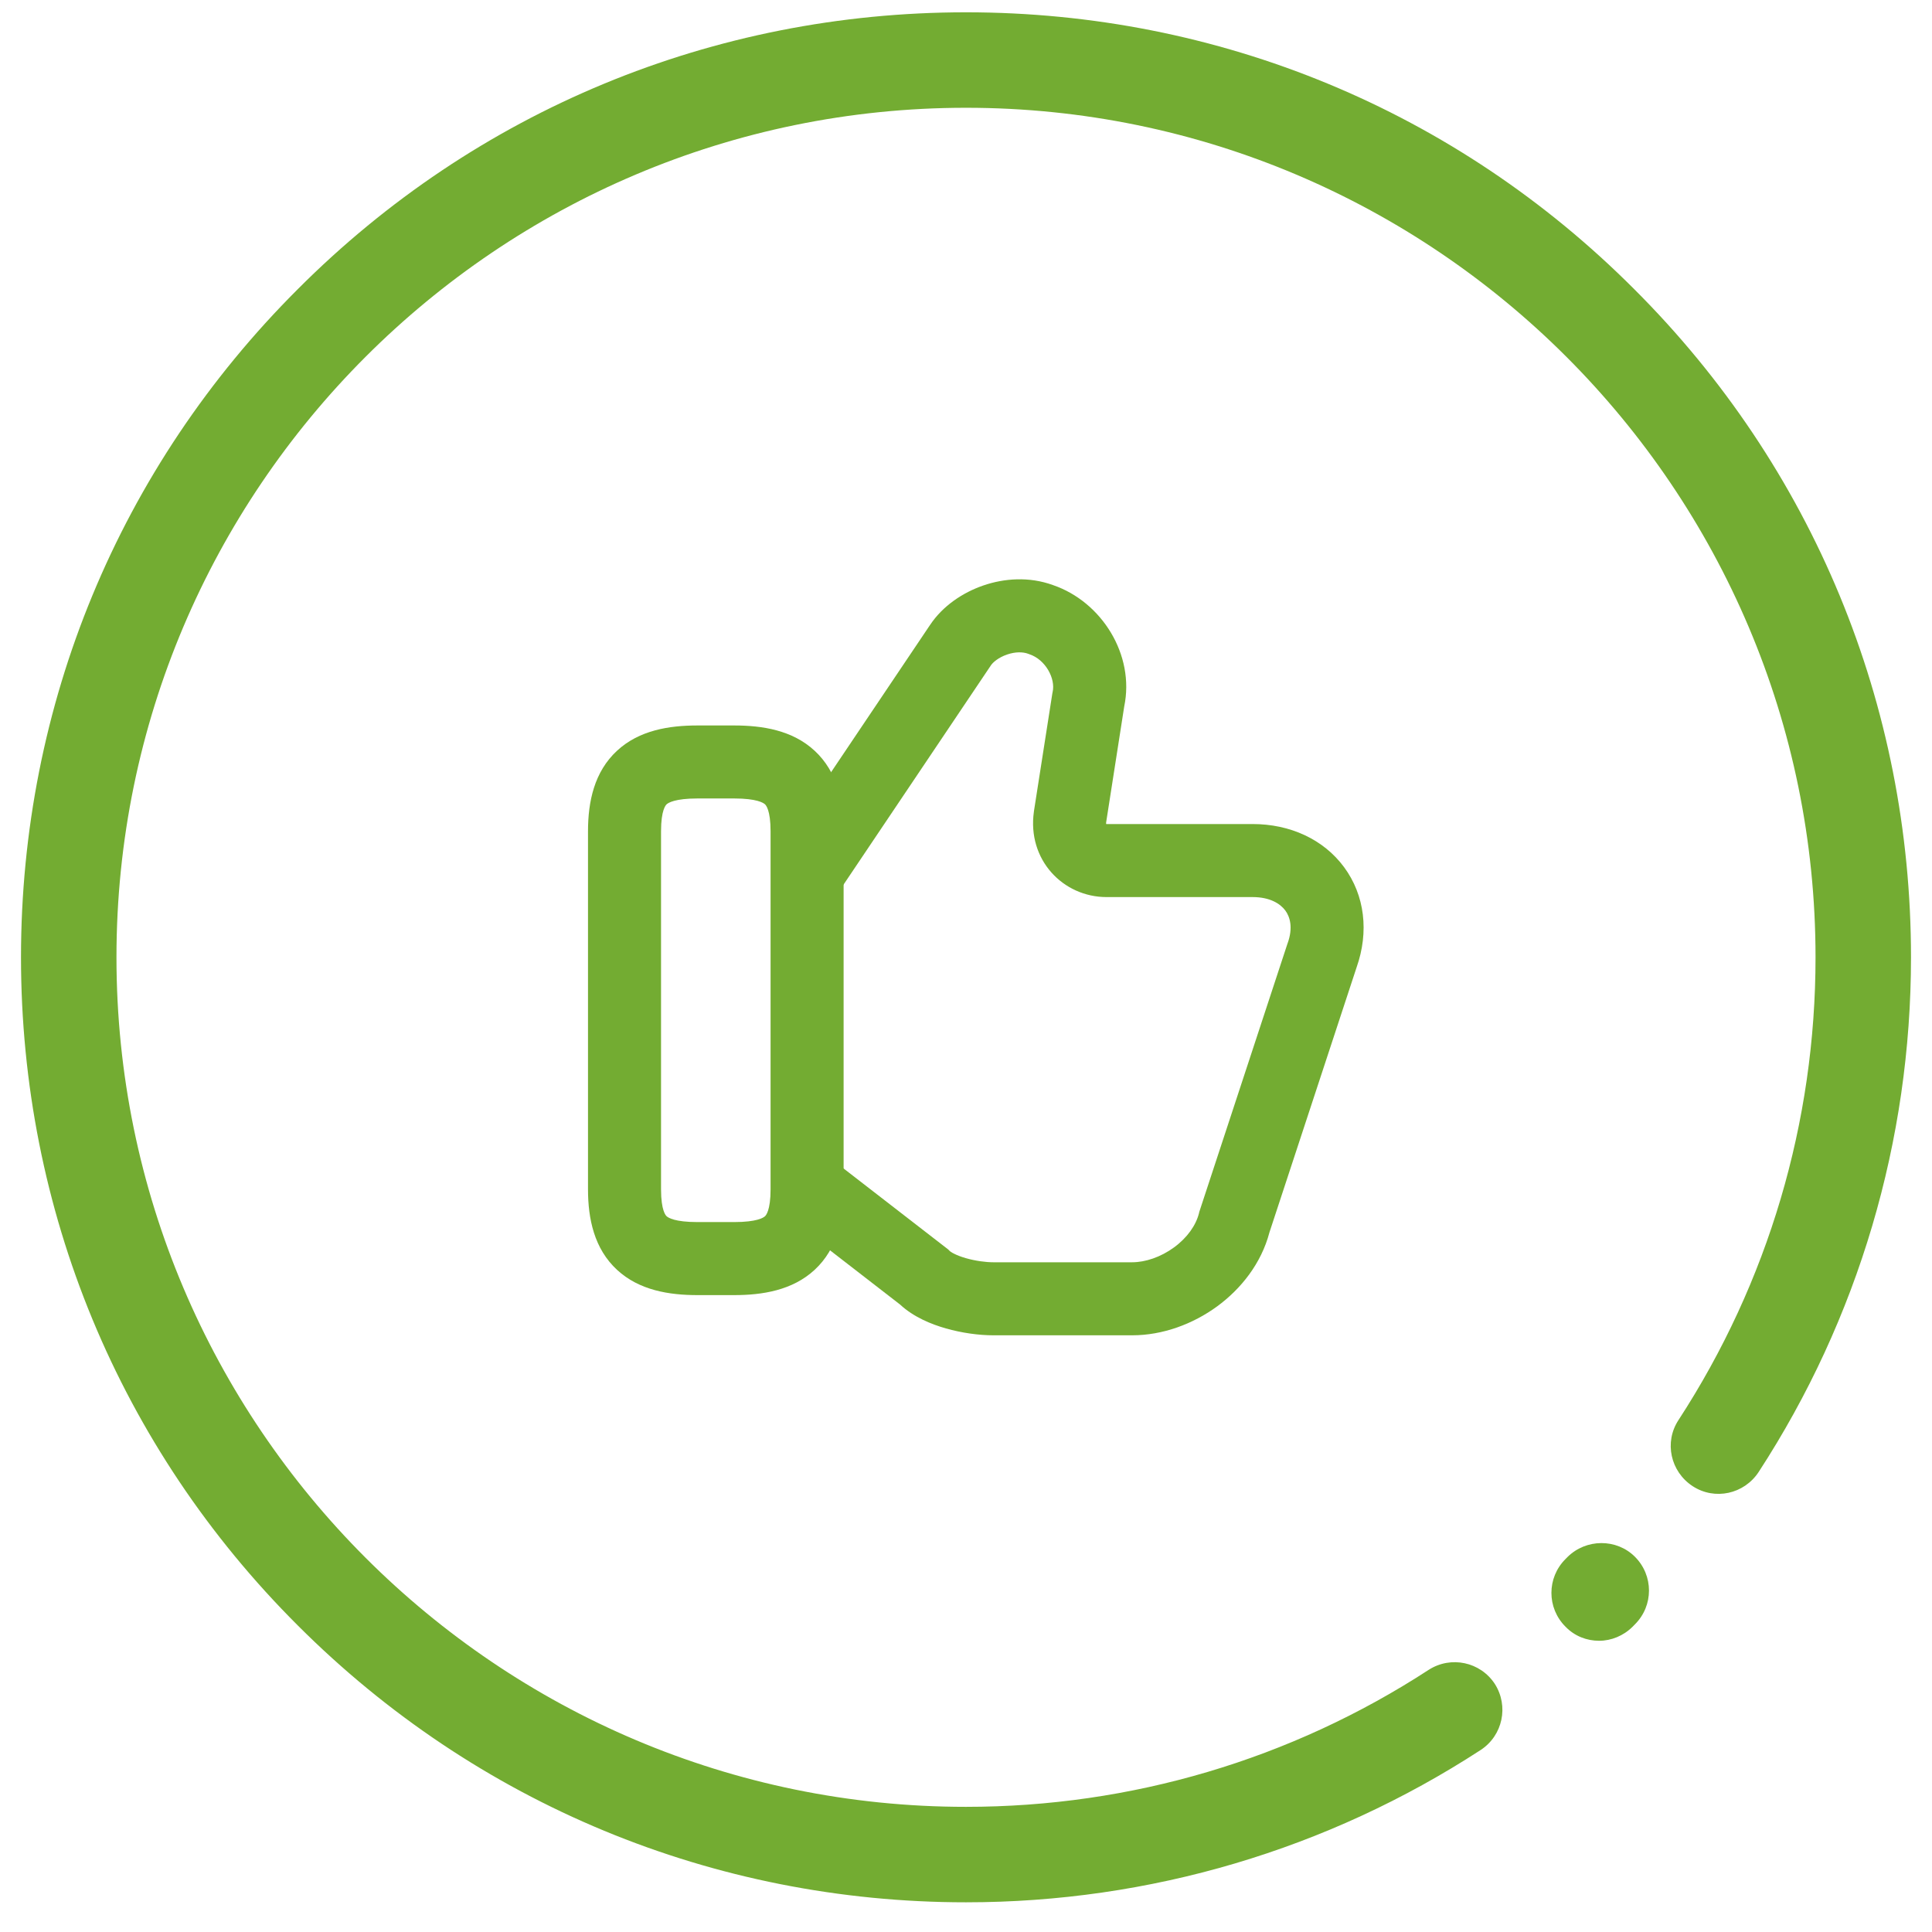
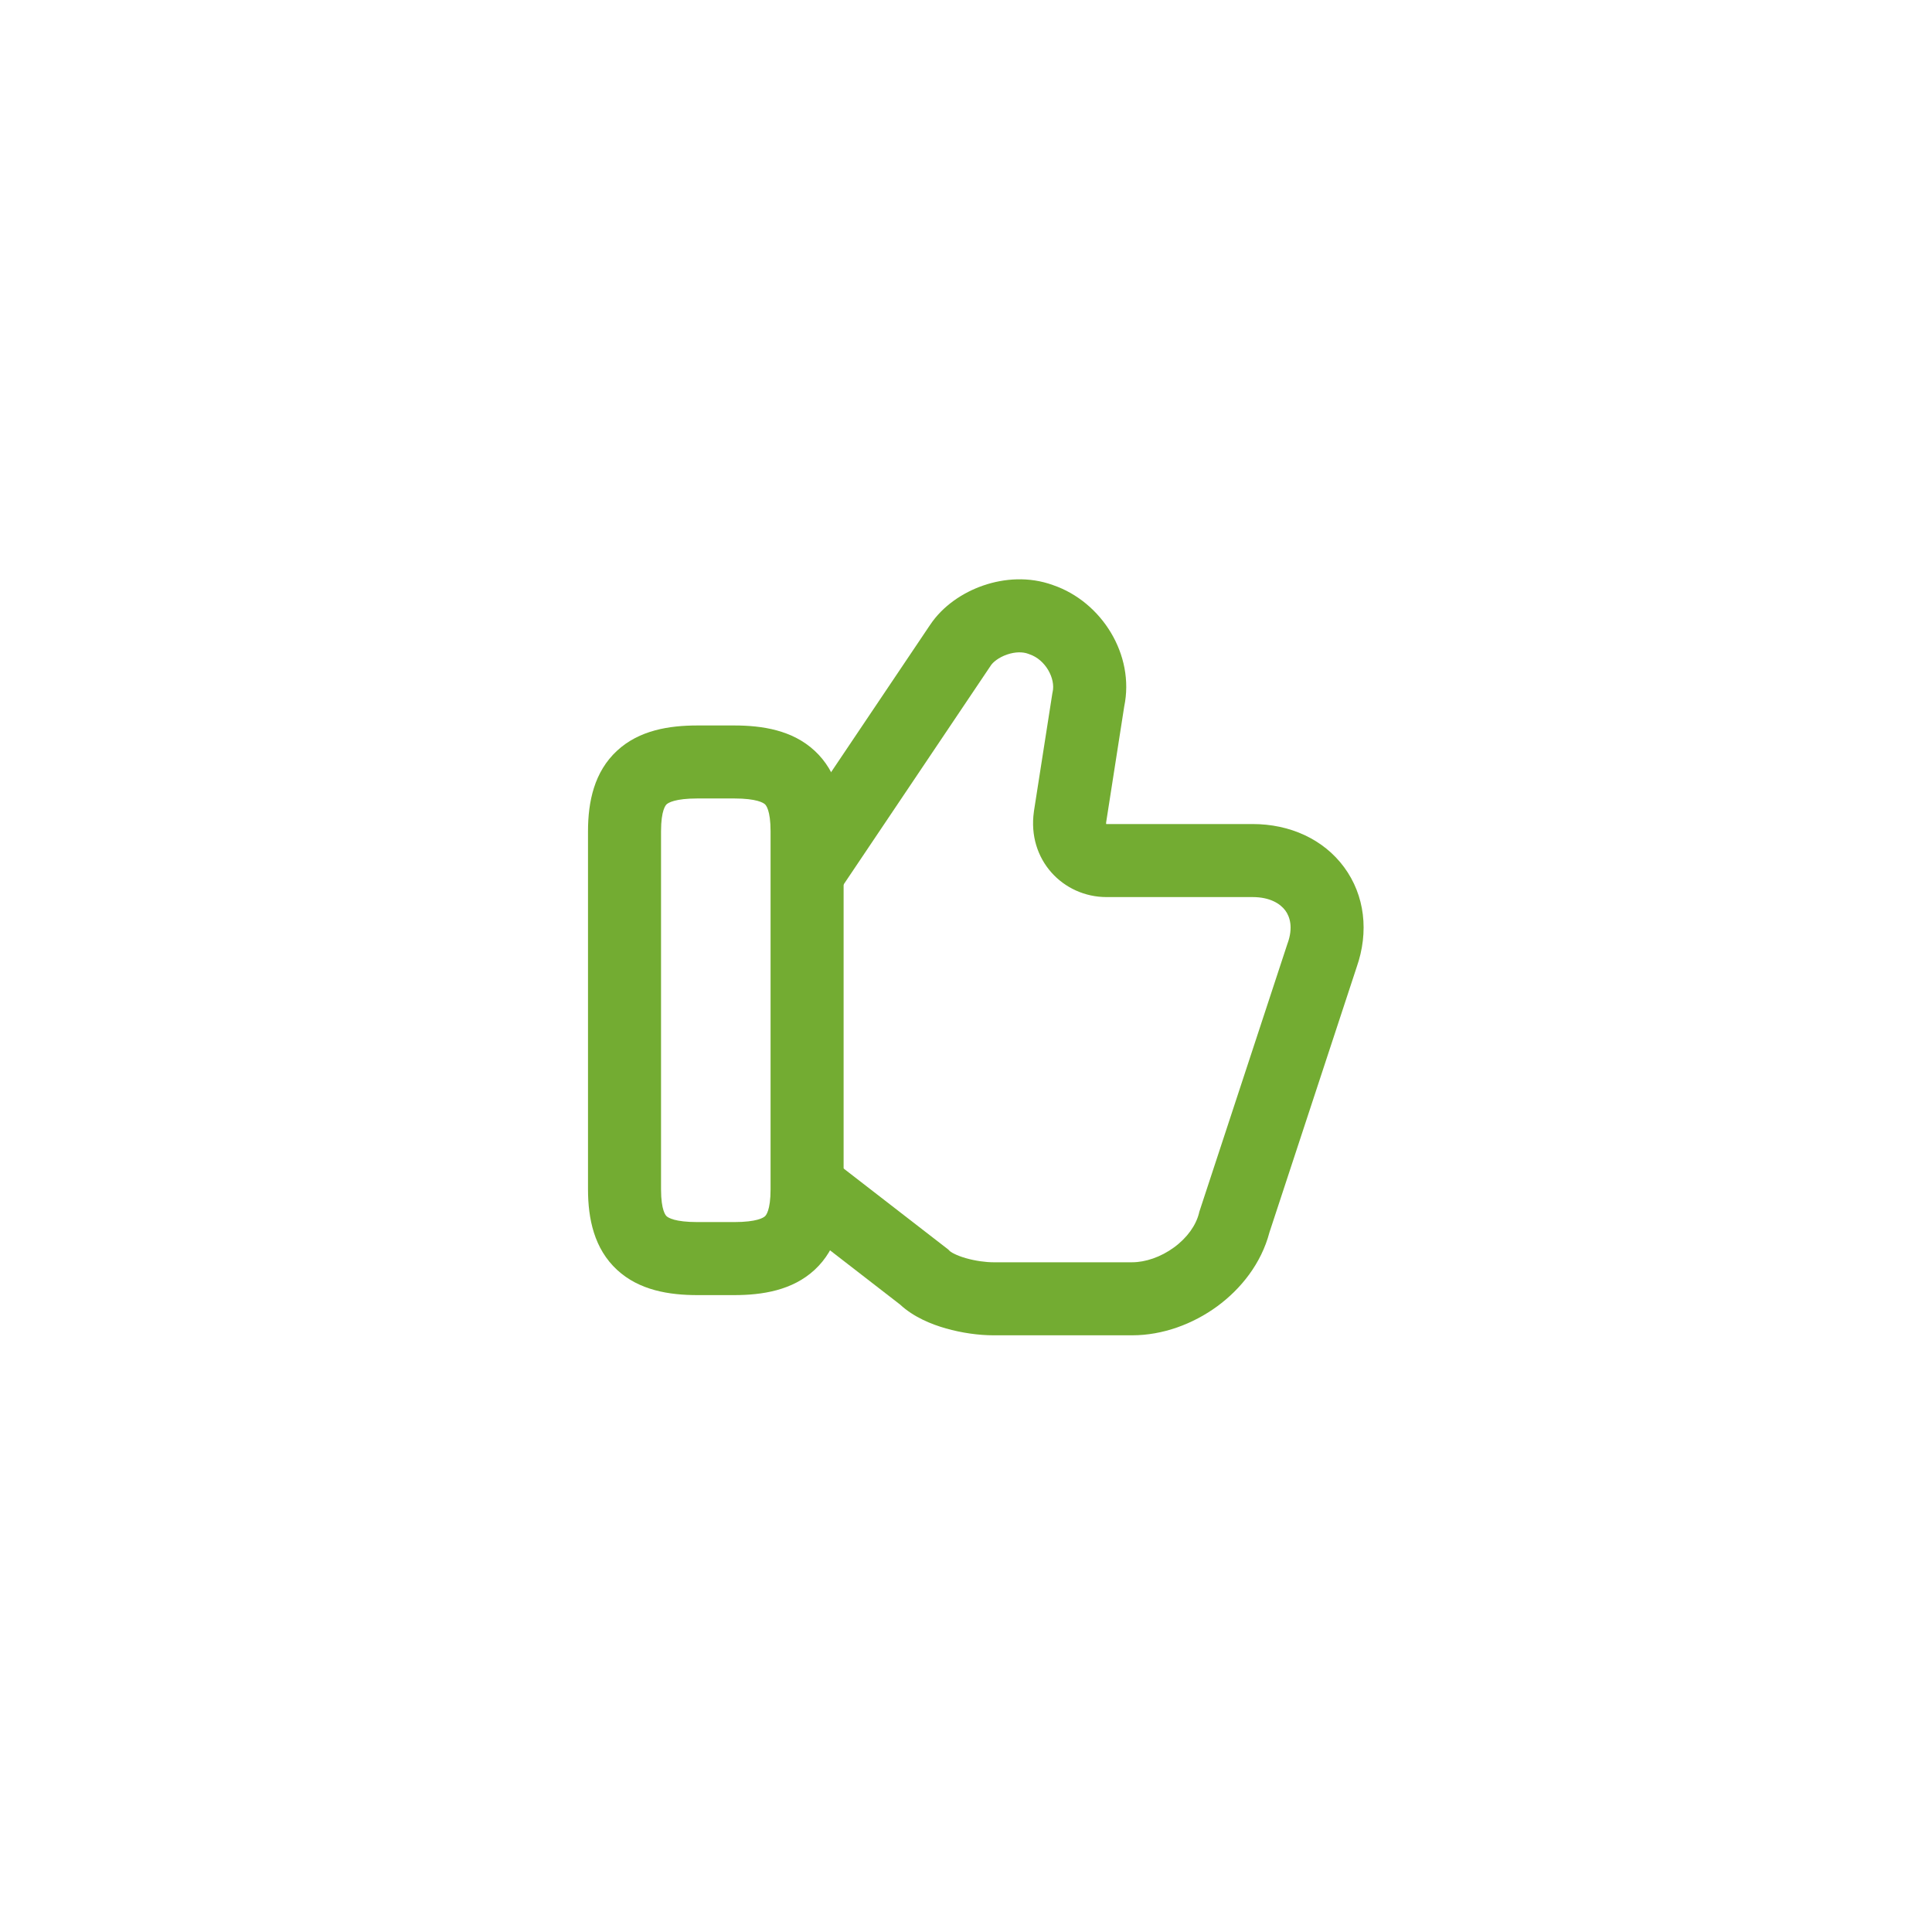
<svg xmlns="http://www.w3.org/2000/svg" width="46" height="46" viewBox="0 0 46 46" fill="none">
-   <path d="M38.927 37.066C39.373 37.512 39.373 38.23 38.927 38.675L38.873 38.73C38.654 38.948 38.364 39.066 38.073 39.066C37.782 39.066 37.491 38.957 37.273 38.73C36.827 38.285 36.827 37.566 37.273 37.121L37.318 37.075C37.764 36.63 38.491 36.63 38.927 37.066Z" fill="#73AC32" />
-   <path d="M38.909 6.884C34.664 2.629 29.009 0.293 23 0.293C16.991 0.293 11.336 2.629 7.091 6.884C2.836 11.129 0.5 16.784 0.5 22.793C0.5 28.802 2.836 34.457 7.091 38.702C11.336 42.947 16.991 45.293 23 45.293C27.373 45.293 31.609 44.038 35.255 41.666C35.782 41.32 35.927 40.62 35.591 40.093C35.245 39.566 34.545 39.42 34.018 39.757C30.736 41.893 26.927 43.02 23 43.02C11.845 43.02 2.773 33.947 2.773 22.793C2.773 11.638 11.845 2.566 23 2.566C34.154 2.566 43.227 11.638 43.227 22.793C43.227 26.72 42.1 30.529 39.964 33.811C39.618 34.338 39.773 35.038 40.3 35.384C40.827 35.729 41.527 35.575 41.873 35.047C44.245 31.402 45.5 27.157 45.5 22.793C45.5 16.784 43.164 11.129 38.909 6.884Z" fill="#73AC32" />
  <path fill-rule="evenodd" clip-rule="evenodd" d="M25.072 13.931C26.229 14.326 27.024 15.589 26.767 16.822L26.338 19.573C26.334 19.598 26.336 19.613 26.337 19.619C26.34 19.62 26.343 19.62 26.347 19.62H29.825C30.712 19.62 31.512 19.981 32.003 20.648C32.496 21.317 32.598 22.186 32.3 23.032L30.225 29.342C30.03 30.084 29.546 30.689 28.98 31.104C28.405 31.524 27.686 31.793 26.956 31.793H23.651C23.307 31.793 22.9 31.737 22.521 31.629C22.18 31.532 21.755 31.362 21.431 31.061L18.772 29.003L19.836 27.628L22.575 29.748L22.614 29.787C22.614 29.787 22.622 29.794 22.639 29.806C22.658 29.819 22.684 29.835 22.72 29.852C22.792 29.889 22.887 29.925 22.999 29.957C23.229 30.023 23.475 30.054 23.651 30.054H26.956C27.269 30.054 27.636 29.932 27.953 29.7C28.269 29.469 28.475 29.173 28.547 28.887L28.554 28.856L30.654 22.468L30.658 22.458C30.79 22.09 30.716 21.833 30.603 21.679C30.485 21.52 30.242 21.359 29.825 21.359H26.347C25.311 21.359 24.453 20.471 24.617 19.323L24.618 19.312L25.057 16.502L25.063 16.475C25.134 16.159 24.898 15.706 24.507 15.576L24.492 15.571L24.477 15.565C24.357 15.521 24.178 15.515 23.978 15.584C23.771 15.655 23.64 15.771 23.593 15.842L23.591 15.845L20.026 21.149L18.582 20.179L22.146 14.877C22.146 14.877 22.146 14.877 22.147 14.876C22.447 14.426 22.924 14.108 23.412 13.94C23.903 13.771 24.5 13.722 25.072 13.931Z" fill="#73AC32" />
  <path fill-rule="evenodd" clip-rule="evenodd" d="M15.872 19.15C15.852 19.169 15.739 19.283 15.739 19.794V28.315C15.739 28.826 15.852 28.94 15.872 28.958C15.91 28.993 16.066 29.097 16.608 29.097H17.478C18.02 29.097 18.177 28.993 18.214 28.958C18.234 28.94 18.347 28.826 18.347 28.315V19.794C18.347 19.283 18.234 19.169 18.214 19.15C18.177 19.116 18.02 19.011 17.478 19.011H16.608C16.066 19.011 15.91 19.116 15.872 19.15ZM14.693 17.873C15.221 17.385 15.933 17.273 16.608 17.273H17.478C18.153 17.273 18.866 17.385 19.394 17.873C19.939 18.376 20.086 19.087 20.086 19.794V28.315C20.086 29.021 19.939 29.733 19.394 30.236C18.866 30.723 18.153 30.836 17.478 30.836H16.608C15.933 30.836 15.221 30.723 14.693 30.236C14.148 29.733 14 29.021 14 28.315V19.794C14 19.087 14.148 18.376 14.693 17.873Z" fill="#73AC32" />
</svg>